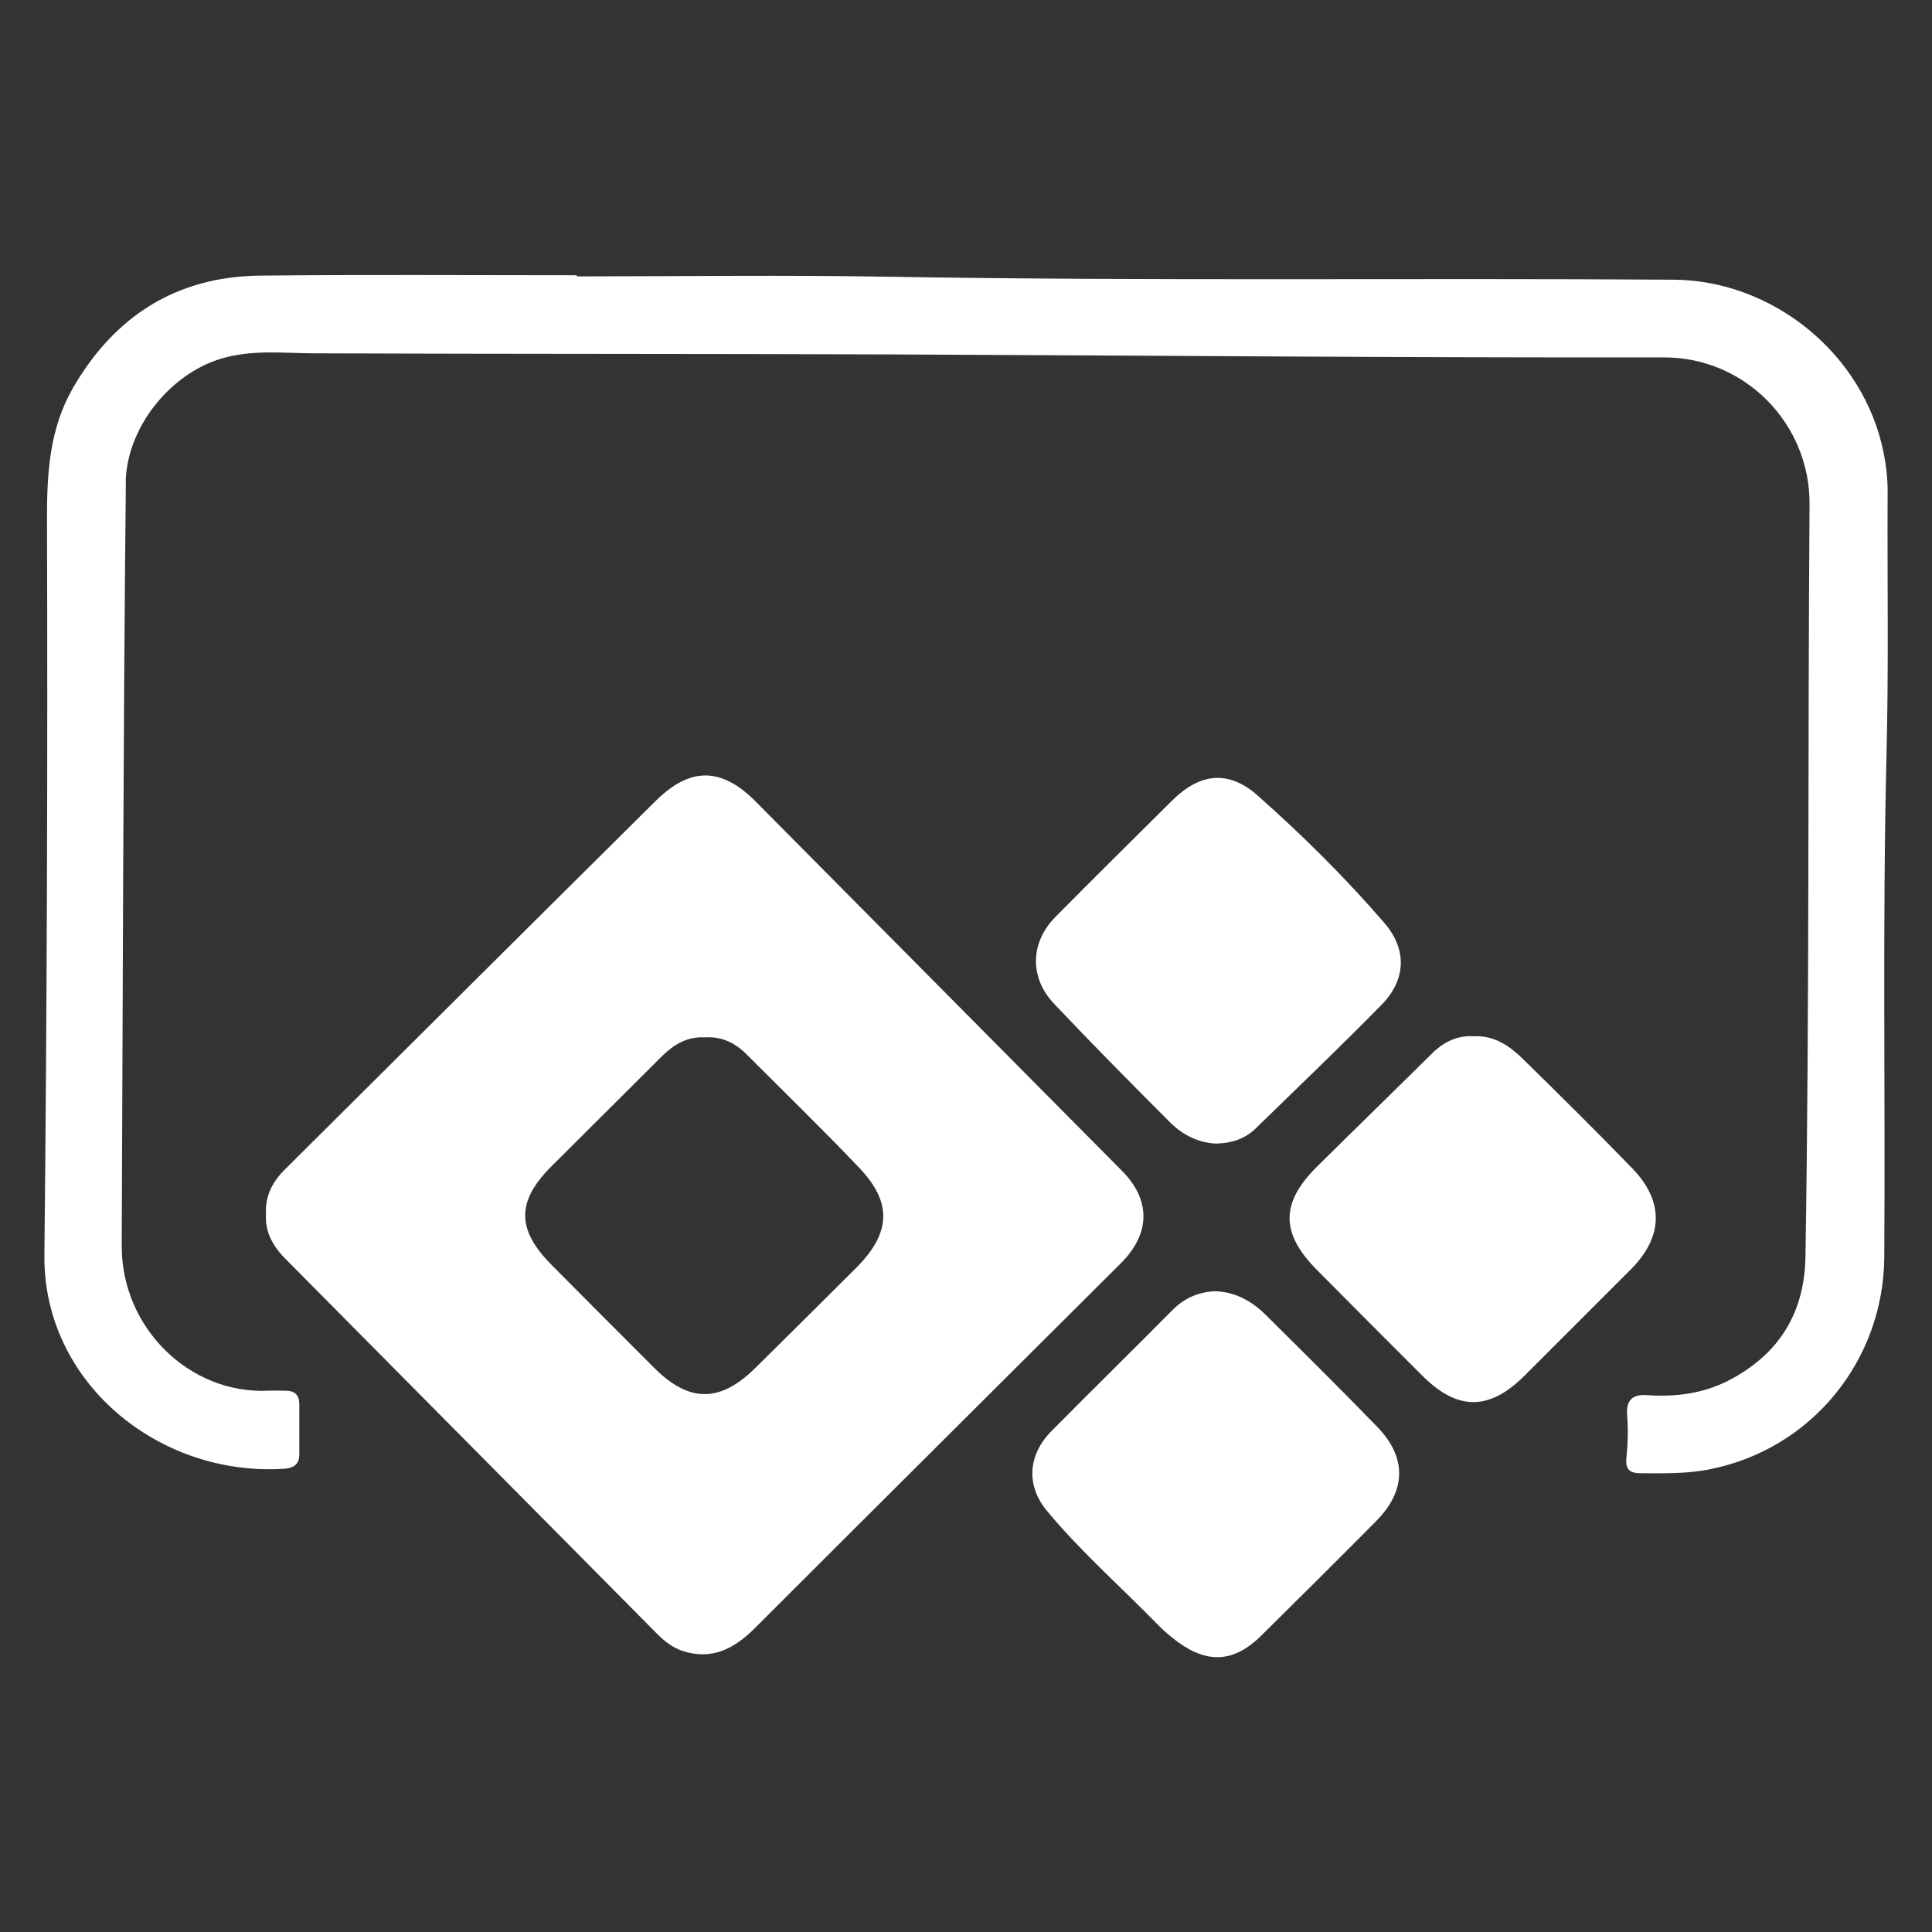
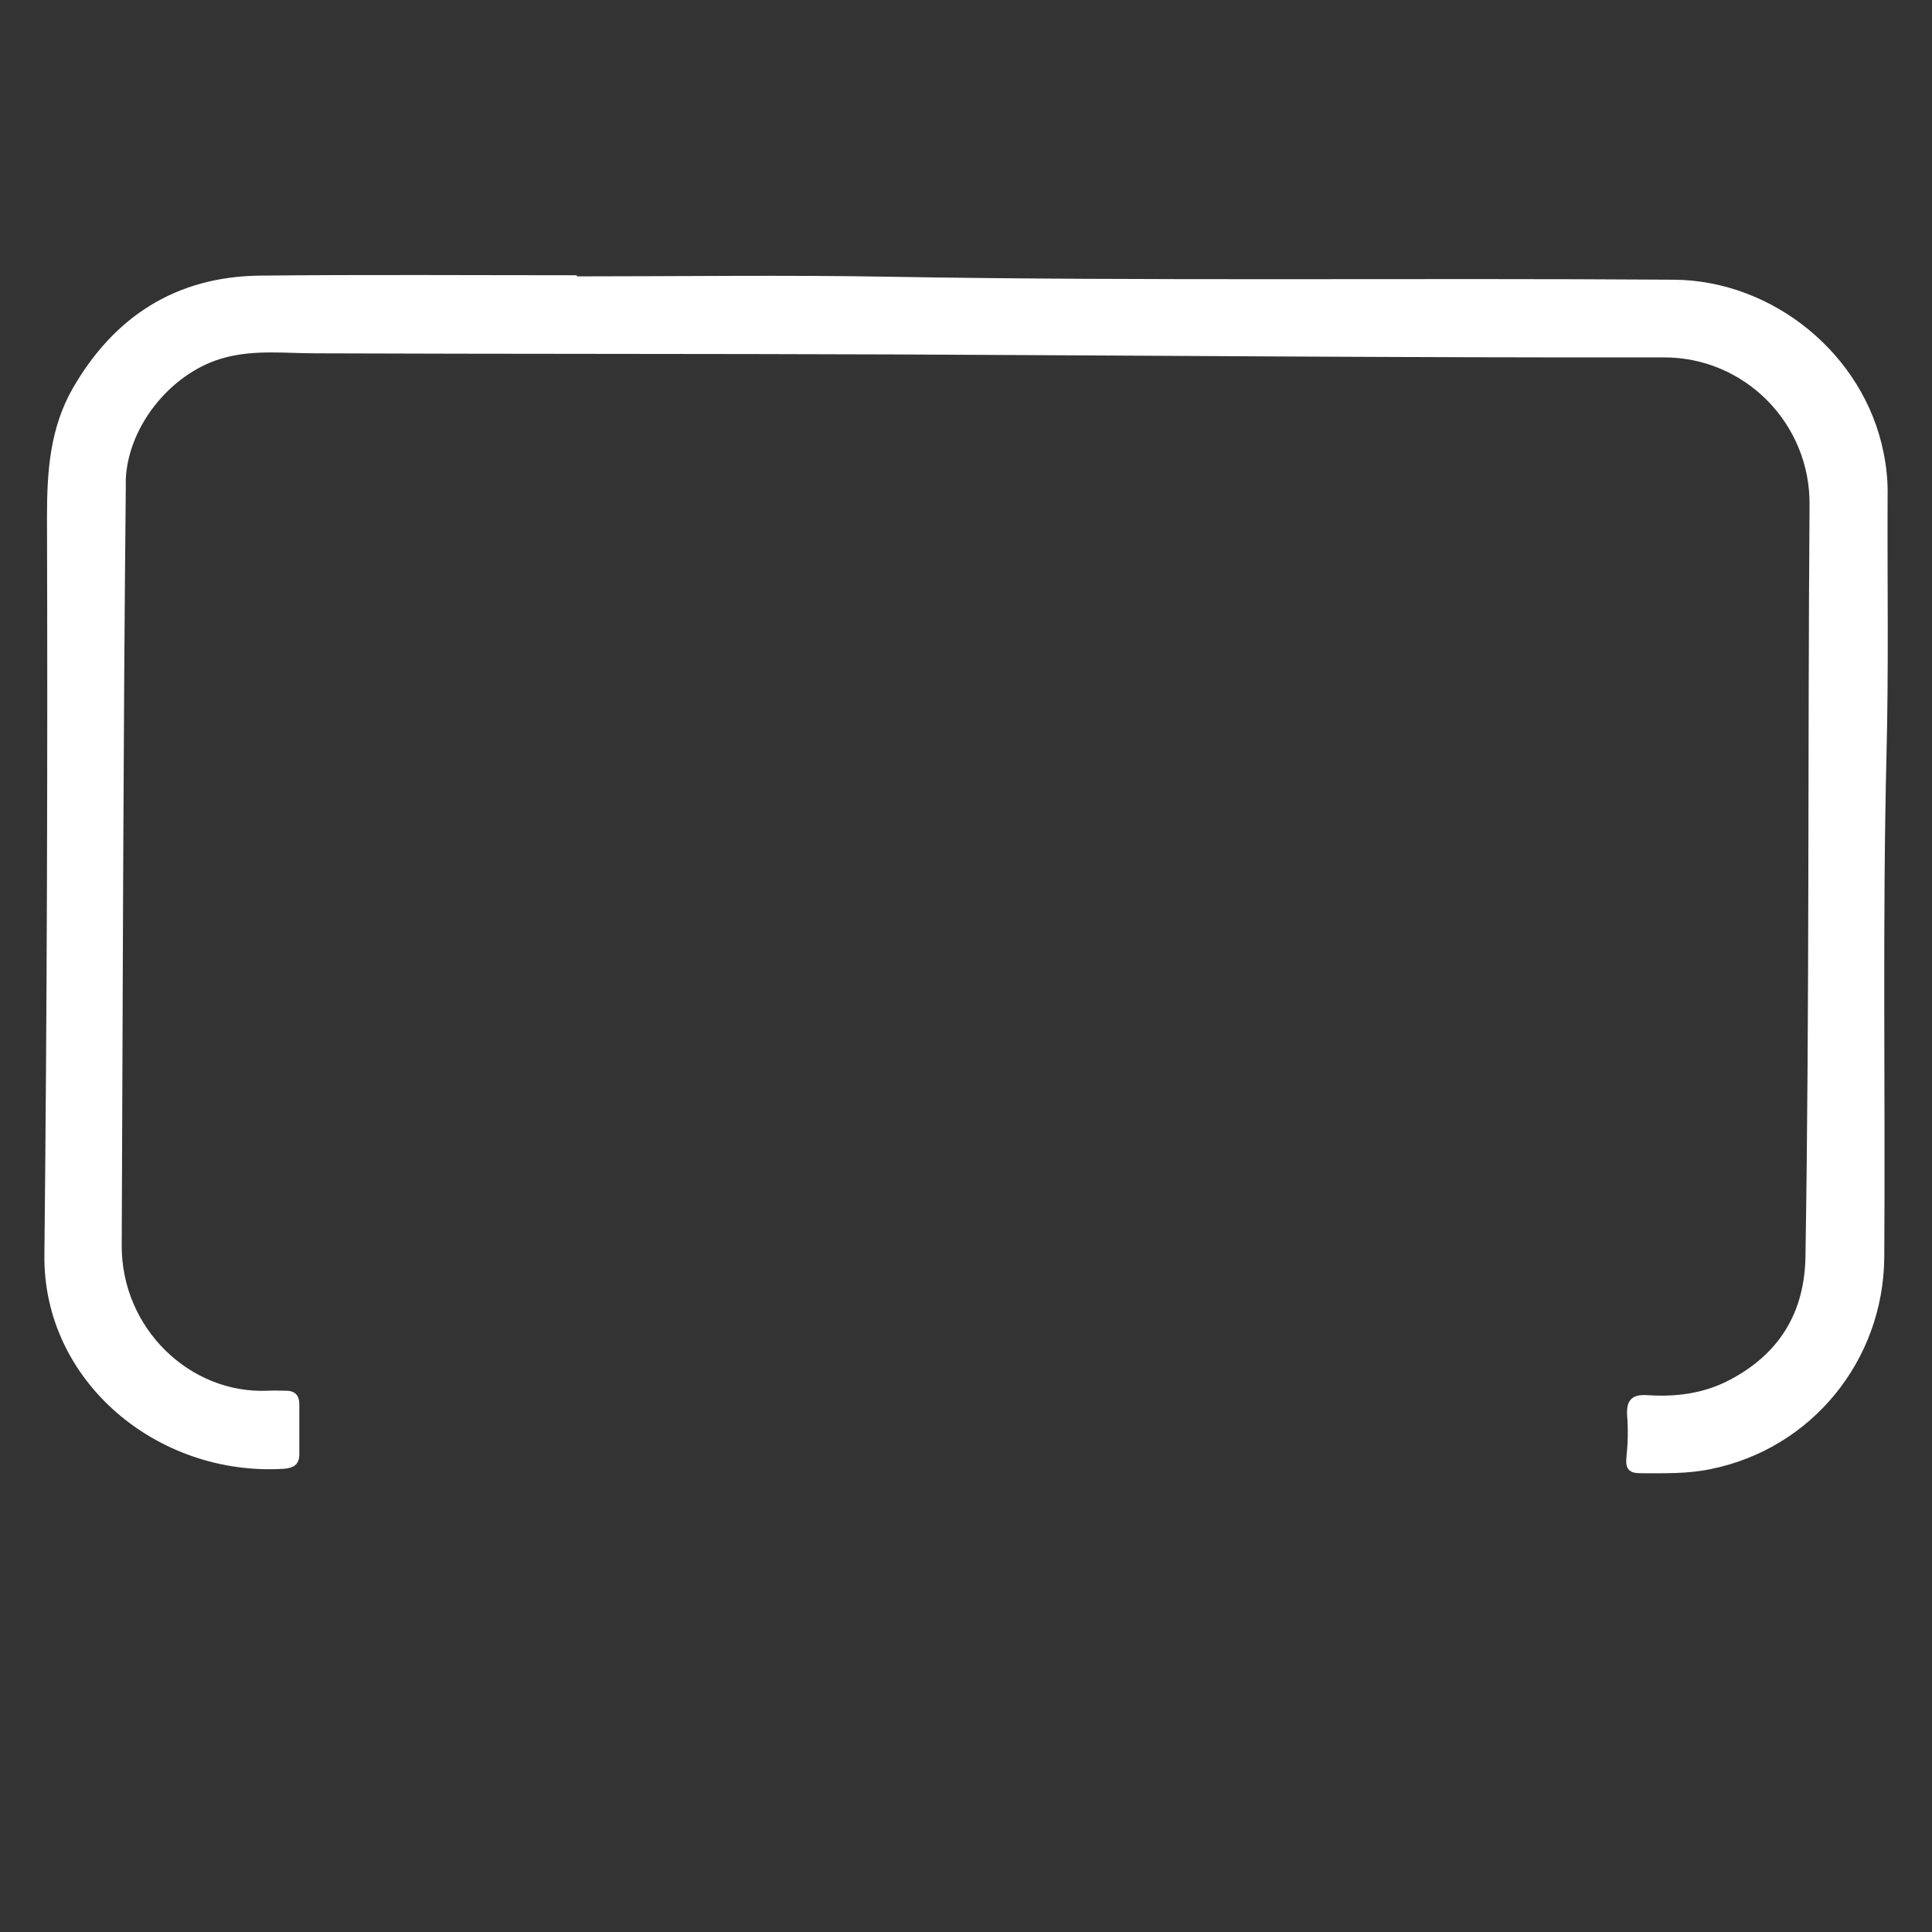
<svg xmlns="http://www.w3.org/2000/svg" version="1.1" id="Layer_1" x="0px" y="0px" viewBox="0 0 522.2 522.2" style="enable-background:new 0 0 522.2 522.2;" xml:space="preserve">
  <rect x="0" y="0" width="522.2" height="522.2" fill="#333333" stroke="none" />
  <style type="text/css">
	.st0{fill:#FFFFFF;}
</style>
  <g id="hn4HI4_1_">
    <g>
-       <path class="st0" d="M71.9,328.2c-0.3-4.8,1.7-8.7,5-12c33.4-33.2,66.7-66.4,100.1-99.5c9.5-9.5,18-9.5,27.5,0.2    c32.9,33.2,65.8,66.3,98.7,99.5c7.9,7.9,7.8,17-0.2,25c-33,32.9-66,65.7-98.9,98.6c-5.5,5.5-11.6,8.9-19.7,6.2    c-2.6-0.9-4.7-2.5-6.6-4.4c-33.7-34-67.4-68-101.1-102C73.6,336.5,71.6,332.8,71.9,328.2z M190.5,280.4c-4.7-0.3-8.3,1.9-11.5,5    c-10,10-20,19.9-30,29.9c-9.4,9.4-9.4,17,0,26.5c9.2,9.3,18.5,18.6,27.8,27.9c9.4,9.4,17.7,9.5,27.2,0.2    c9.2-9.1,18.4-18.2,27.6-27.4c9.2-9.3,9.6-17.5,0.6-26.9c-10.1-10.6-20.6-20.8-30.9-31.1C198.2,281.6,194.7,280.1,190.5,280.4z" />
      <path class="st0" d="M155.9,74.7c28.1,0,56.2-0.4,84.4,0.1c70.7,1.2,141.4,0.3,212.1,0.8c26.9,0.2,51.4,20.2,56.7,46.7    c0.8,3.9,1.2,7.9,1.1,11.9c-0.1,23.3,0.3,46.6-0.3,69.9c-1.1,45.2-0.3,90.5-0.6,135.7c-0.2,27.9-19.6,51.8-47,57.3    c-6.3,1.3-12.6,1.1-18.9,1.1c-3,0-4.1-1.1-3.8-4.2c0.4-3.8,0.5-7.6,0.2-11.4c-0.3-4.2,1.4-5.8,5.5-5.5c7.6,0.5,14.9-0.4,21.8-3.9    c13.8-7.1,20.7-18.4,20.9-33.7c1.1-67.7,0.6-135.4,1.1-203.1c0.2-21.8-17.4-39.9-39.5-39.8c-69.2,0.1-138.4-0.5-207.6-0.8    c-52.2-0.2-104.5-0.1-156.7-0.3c-8.1,0-16.2-1-24.3,1.1c-14.2,3.6-26.3,18.1-27,32.9c0,0.8,0,1.7,0,2.5    c-0.7,68.2-0.8,136.4-1.1,204.6c-0.1,22.5,18.5,40.2,39.4,39.3c1.7-0.1,3.3,0,5,0c2.5,0,3.6,1.3,3.6,3.7c0,4.5,0,9,0,13.5    c0,2.8-1.6,3.7-4.2,3.9c-34.1,2.1-65.1-23.6-64.7-57.8c0.7-66.5,0.9-133,0.7-199.6c0-12.2,0.8-23.9,7-34.7    c11.2-19.4,27.9-30.1,50.4-30.4c28.6-0.3,57.2-0.1,85.8-0.1C155.9,74.5,155.9,74.6,155.9,74.7z" />
-       <path class="st0" d="M398.3,280.1c5.6-0.3,9.7,2.6,13.3,6.1c10,9.8,19.9,19.6,29.6,29.6c8.6,8.9,8.4,18.4-0.3,27.2    c-9.6,9.6-19.3,19.3-28.9,28.9c-9.6,9.5-18.1,9.4-27.6-0.1s-19-19-28.5-28.6c-9.8-9.9-9.8-18.1,0.1-27.9    c10.3-10.2,20.6-20.2,30.9-30.4C390.1,281.7,393.8,279.8,398.3,280.1z" />
-       <path class="st0" d="M328.4,349c5.5,0.2,9.8,2.6,13.5,6.2c10.2,10.1,20.3,20.1,30.3,30.4c8.1,8.3,7.9,17.3-0.2,25.5    c-10.3,10.4-20.7,20.7-31.1,31c-7.3,7.2-14.4,7.7-22.7,1.6c-1.7-1.3-3.4-2.7-4.9-4.2c-10.1-10.4-21-19.9-30.3-31.1    c-5.8-7-5.1-15.2,1.2-21.6c10.9-11,21.9-21.8,32.8-32.8C320.3,350.7,324.2,349.2,328.4,349z" />
-       <path class="st0" d="M328.7,309.1c-4.6-0.2-8.9-2.2-12.4-5.7c-10.6-10.6-21.1-21.2-31.4-32.1c-6.8-7.2-6.4-16.7,0.5-23.6    c10.4-10.5,20.9-20.9,31.5-31.4c7.5-7.4,15.2-8.2,23-1.3c12.2,10.8,23.8,22.3,34.4,34.6c6.1,7.2,5.7,15.3-0.9,22    c-11.2,11.4-22.7,22.4-34.2,33.6C336.4,307.8,333,309,328.7,309.1z" />
    </g>
  </g>
</svg>